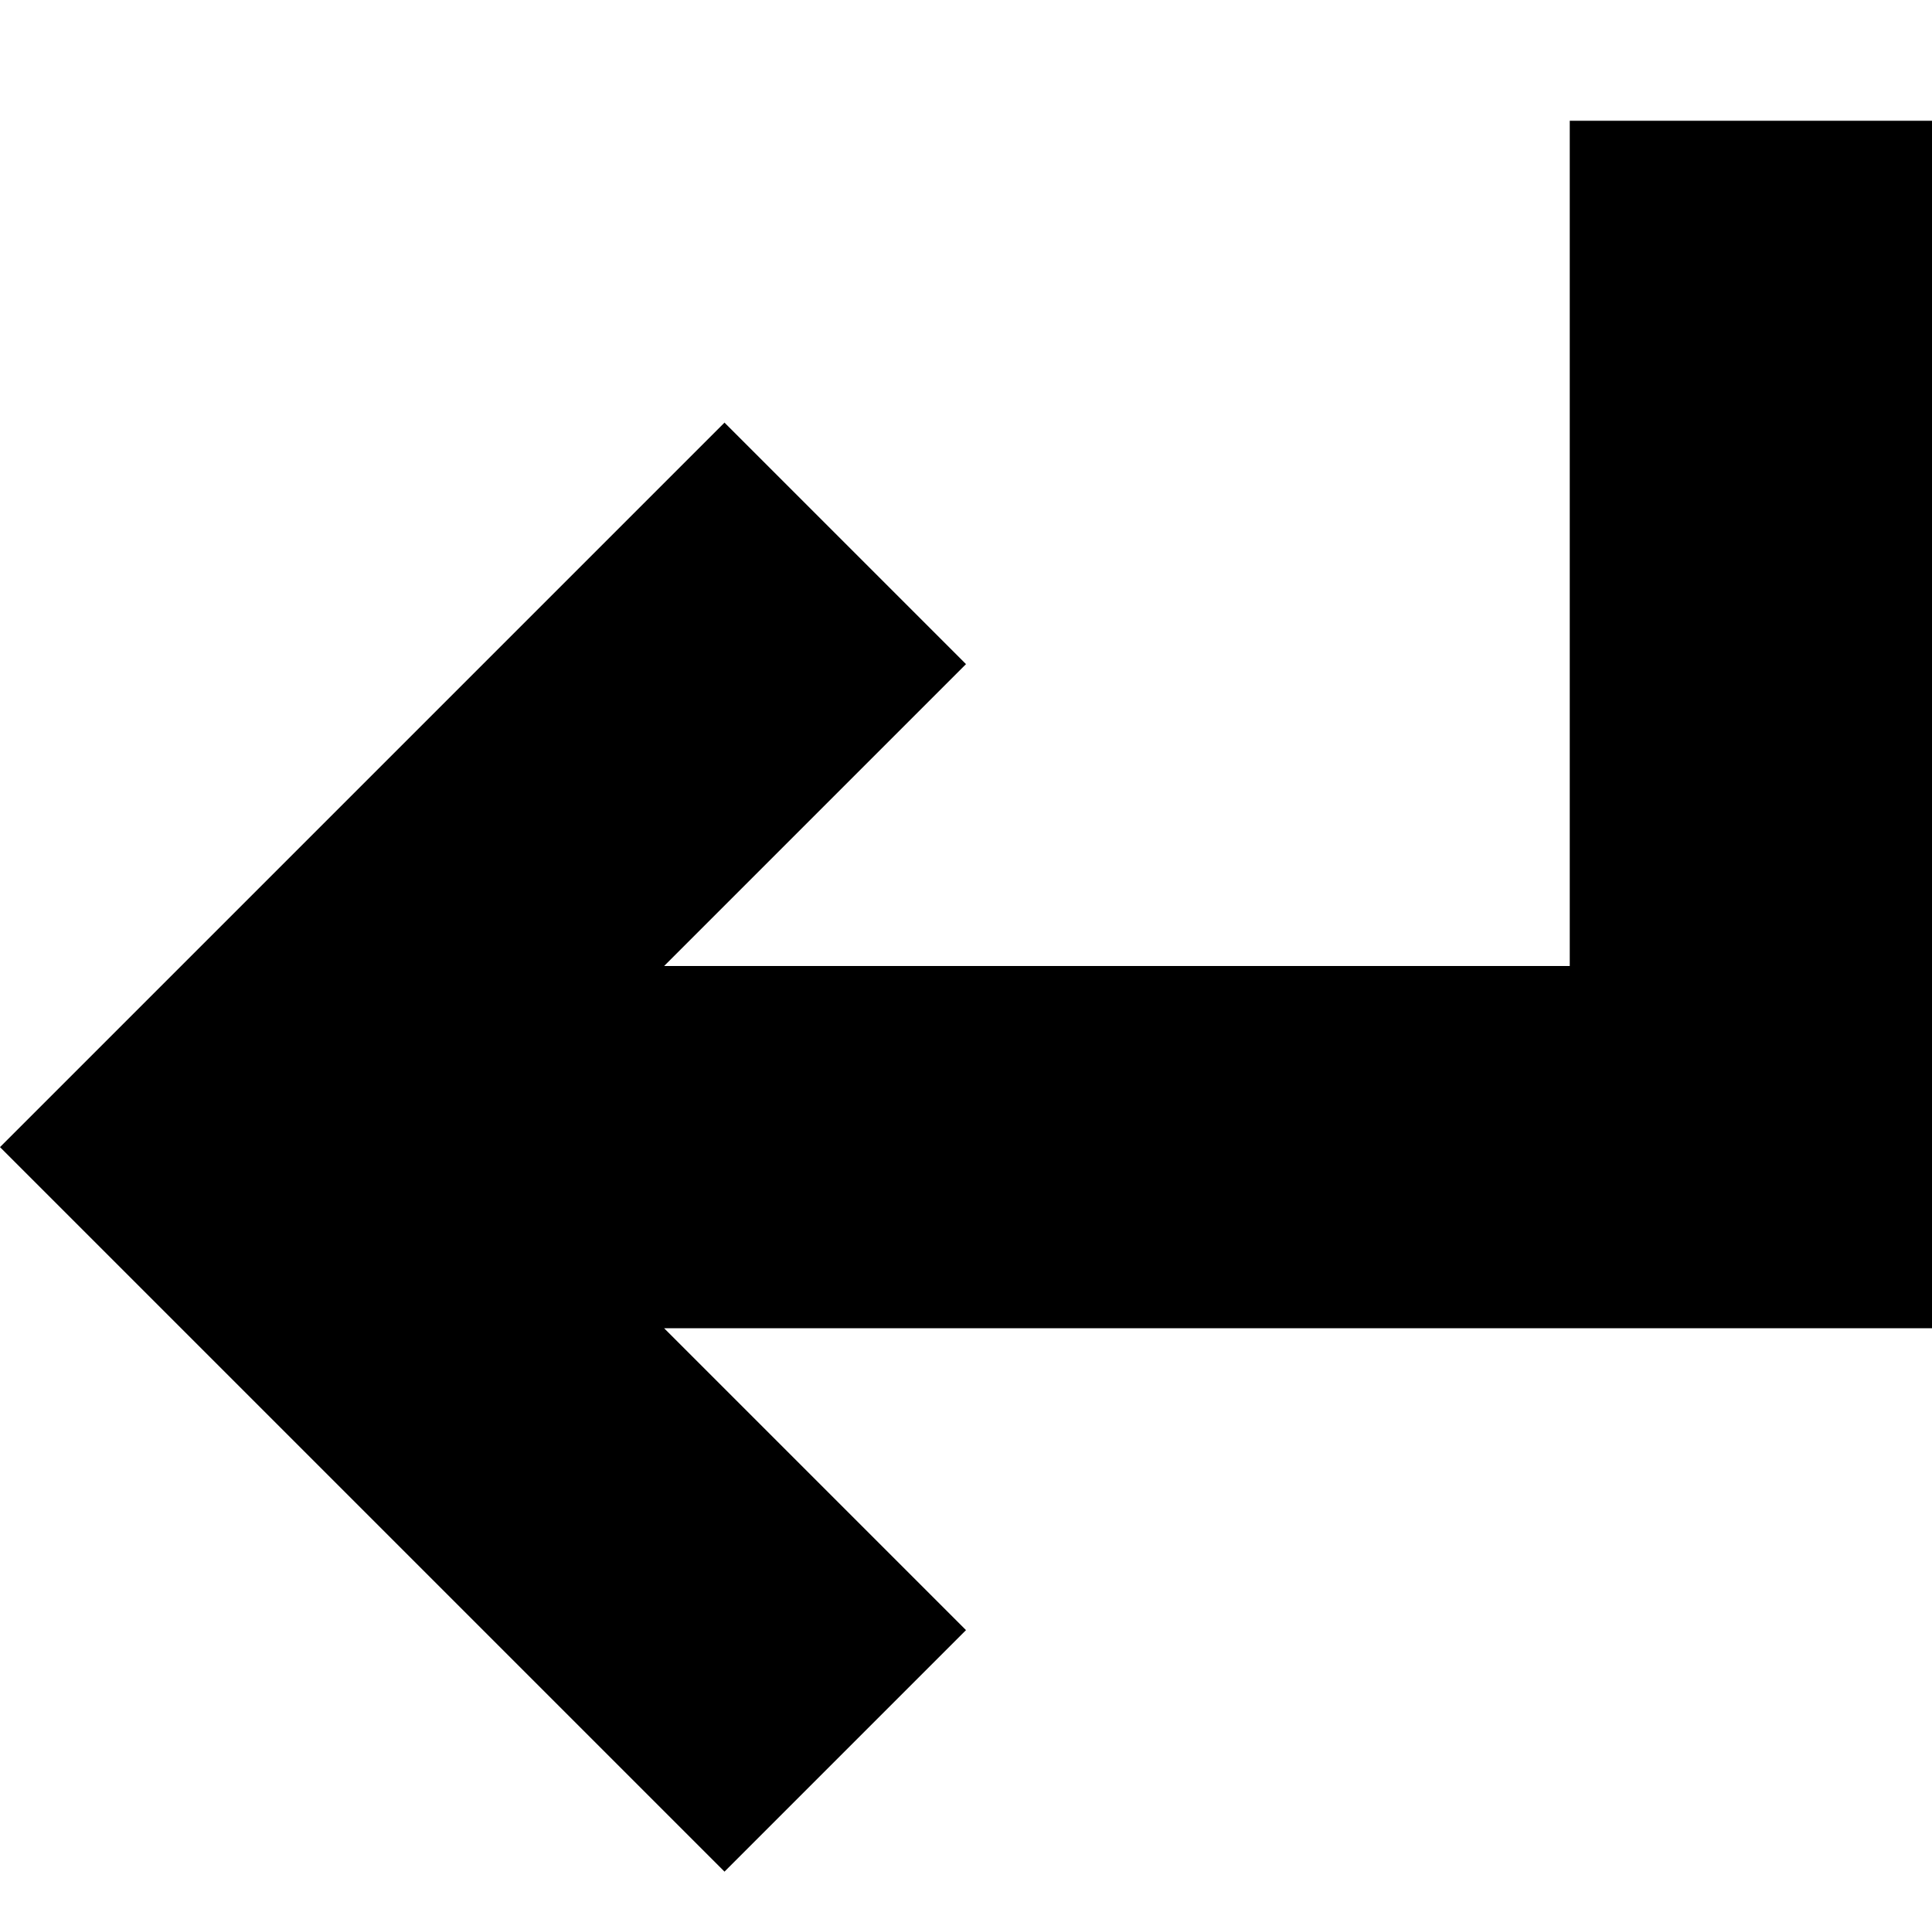
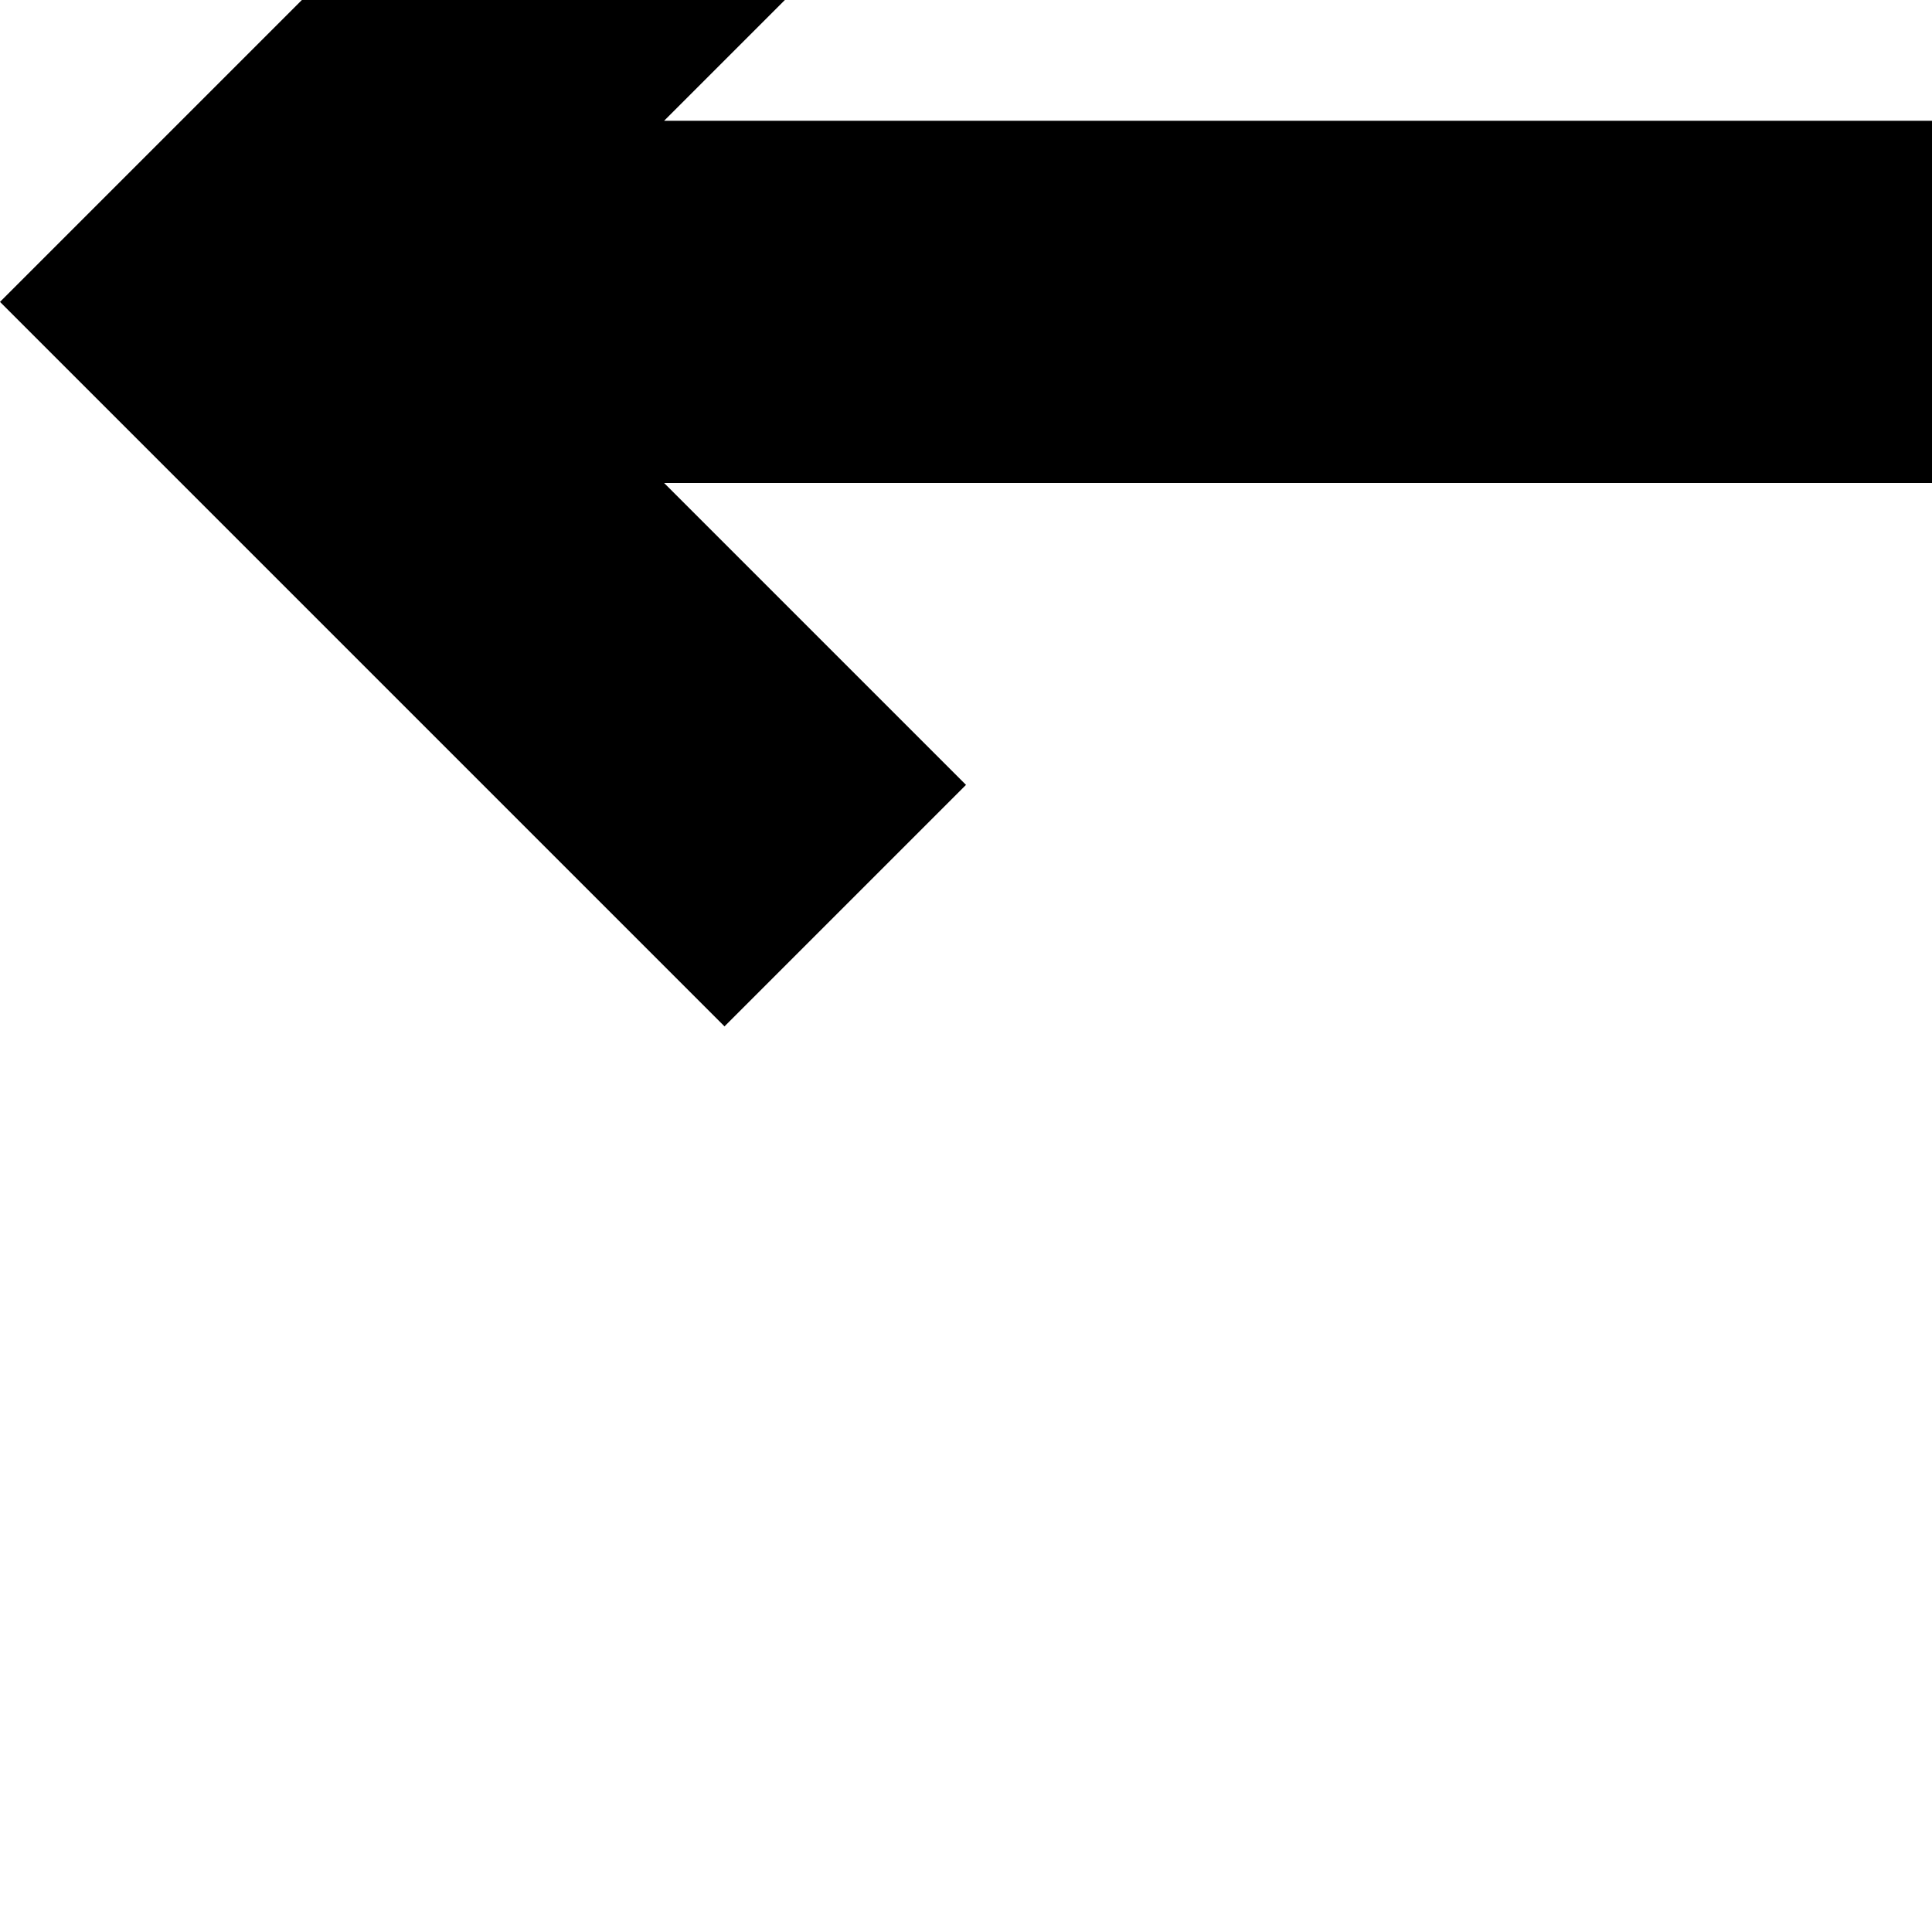
<svg xmlns="http://www.w3.org/2000/svg" version="1.1" width="16" height="16" viewBox="0 0 16 16">
  <title>enter4</title>
-   <path d="M16 1h-3v7h-7.5l2.5-2.5-2-2-6 6 6 6 2-2-2.5-2.5h10.5z" />
+   <path d="M16 1h-3h-7.5l2.5-2.5-2-2-6 6 6 6 2-2-2.5-2.5h10.5z" />
</svg>